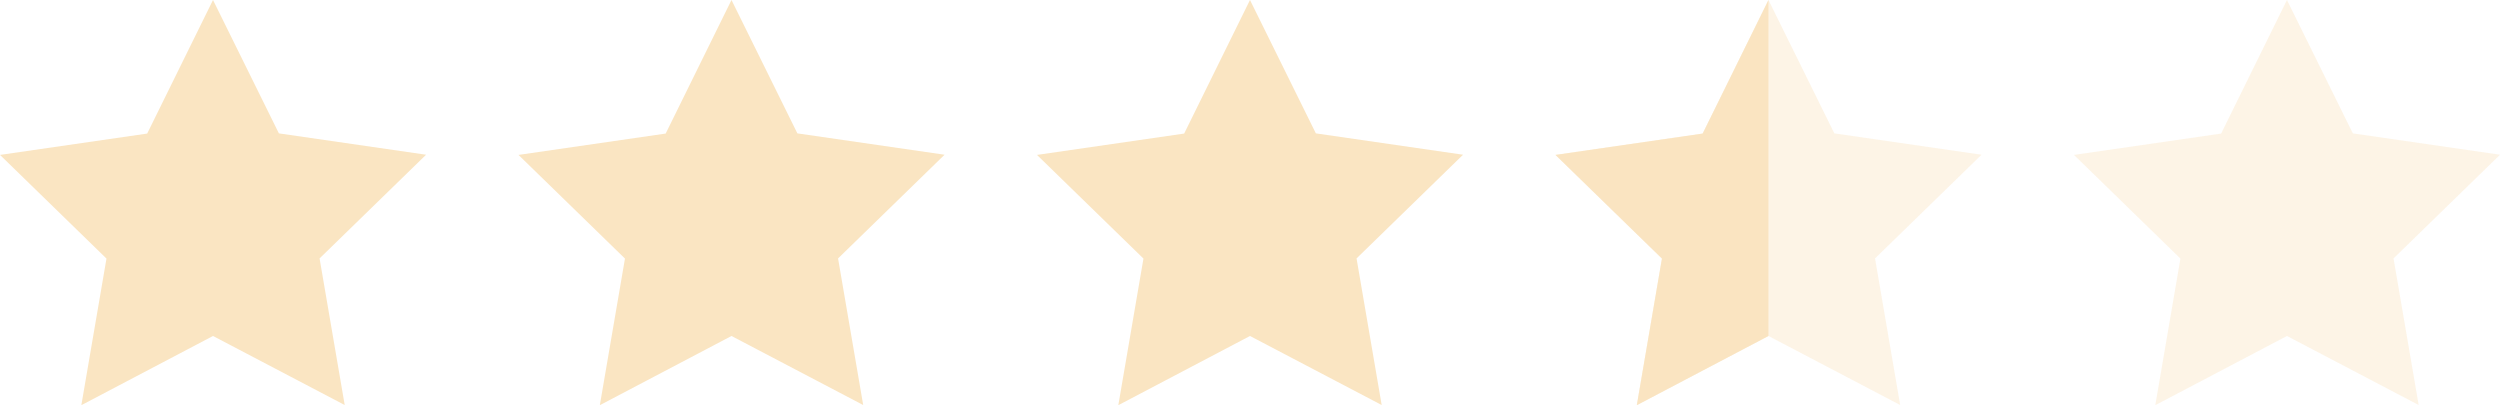
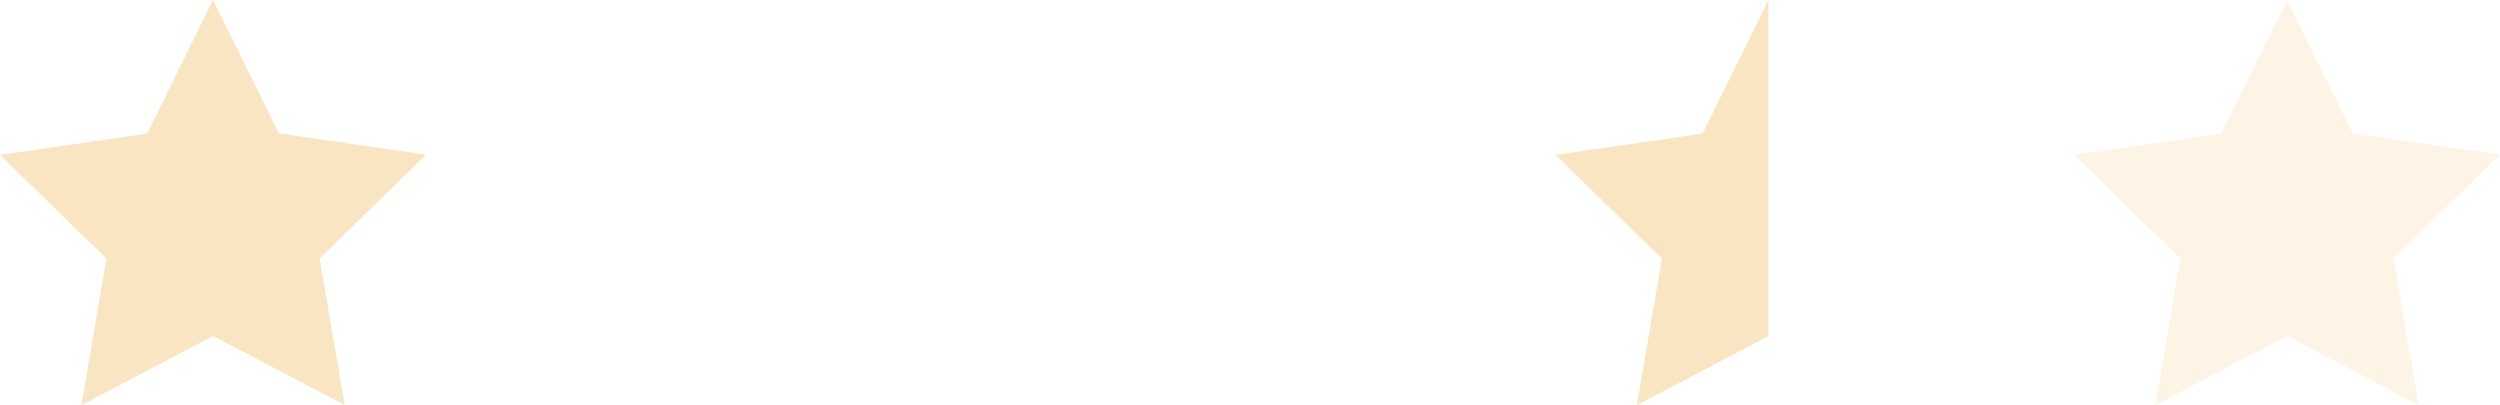
<svg xmlns="http://www.w3.org/2000/svg" viewBox="0 0 81.969 13.285" height="13.285" width="81.969">
  <g transform="translate(-103 -3567.455)" data-name="Group 35" id="Group_35">
    <path fill="#fae5c2" transform="translate(70.544 3506.534)" d="M39.44,60.921,41.6,65.294l4.826.7-3.492,3.4.824,4.807L39.44,71.937l-4.317,2.269.824-4.807L32.456,66l4.826-.7Z" data-name="Path 3645" id="Path_3645" />
-     <path fill="#fae5c2" transform="translate(104.544 3506.534)" d="M39.44,60.921,41.6,65.294l4.826.7-3.492,3.4.824,4.807L39.44,71.937l-4.317,2.269.824-4.807L32.456,66l4.826-.7Z" data-name="Path 3648" id="Path_3648" />
-     <path fill="#fae5c2" transform="translate(87.544 3506.534)" d="M39.44,60.921,41.6,65.294l4.826.7-3.492,3.4.824,4.807L39.44,71.937l-4.317,2.269.824-4.807L32.456,66l4.826-.7Z" data-name="Path 3646" id="Path_3646" />
    <path fill="#fae5c2" transform="translate(121.544 3506.534)" d="M39.44,60.921V71.937l-4.317,2.269.824-4.807L32.456,66l4.826-.7Z" data-name="Path 3647" id="Path_3647" />
-     <path opacity="0.4" fill="#fae5c2" transform="translate(138.544 3506.534)" d="M39.44,60.921,41.6,65.294l4.826.7-3.492,3.4.824,4.807L39.44,71.937l-4.317,2.269.824-4.807L32.456,66l4.826-.7Z" data-name="Path 3649" id="Path_3649" />
-     <path opacity="0.4" fill="#fae5c2" transform="translate(121.544 3506.534)" d="M39.44,60.921,41.6,65.294l4.826.7-3.492,3.4.824,4.807L39.44,71.937l-4.317,2.269.824-4.807L32.456,66l4.826-.7Z" data-name="Path 3650" id="Path_3650" />
+     <path opacity="0.4" fill="#fae5c2" transform="translate(138.544 3506.534)" d="M39.44,60.921,41.6,65.294l4.826.7-3.492,3.4.824,4.807L39.44,71.937l-4.317,2.269.824-4.807L32.456,66l4.826-.7" data-name="Path 3649" id="Path_3649" />
  </g>
</svg>